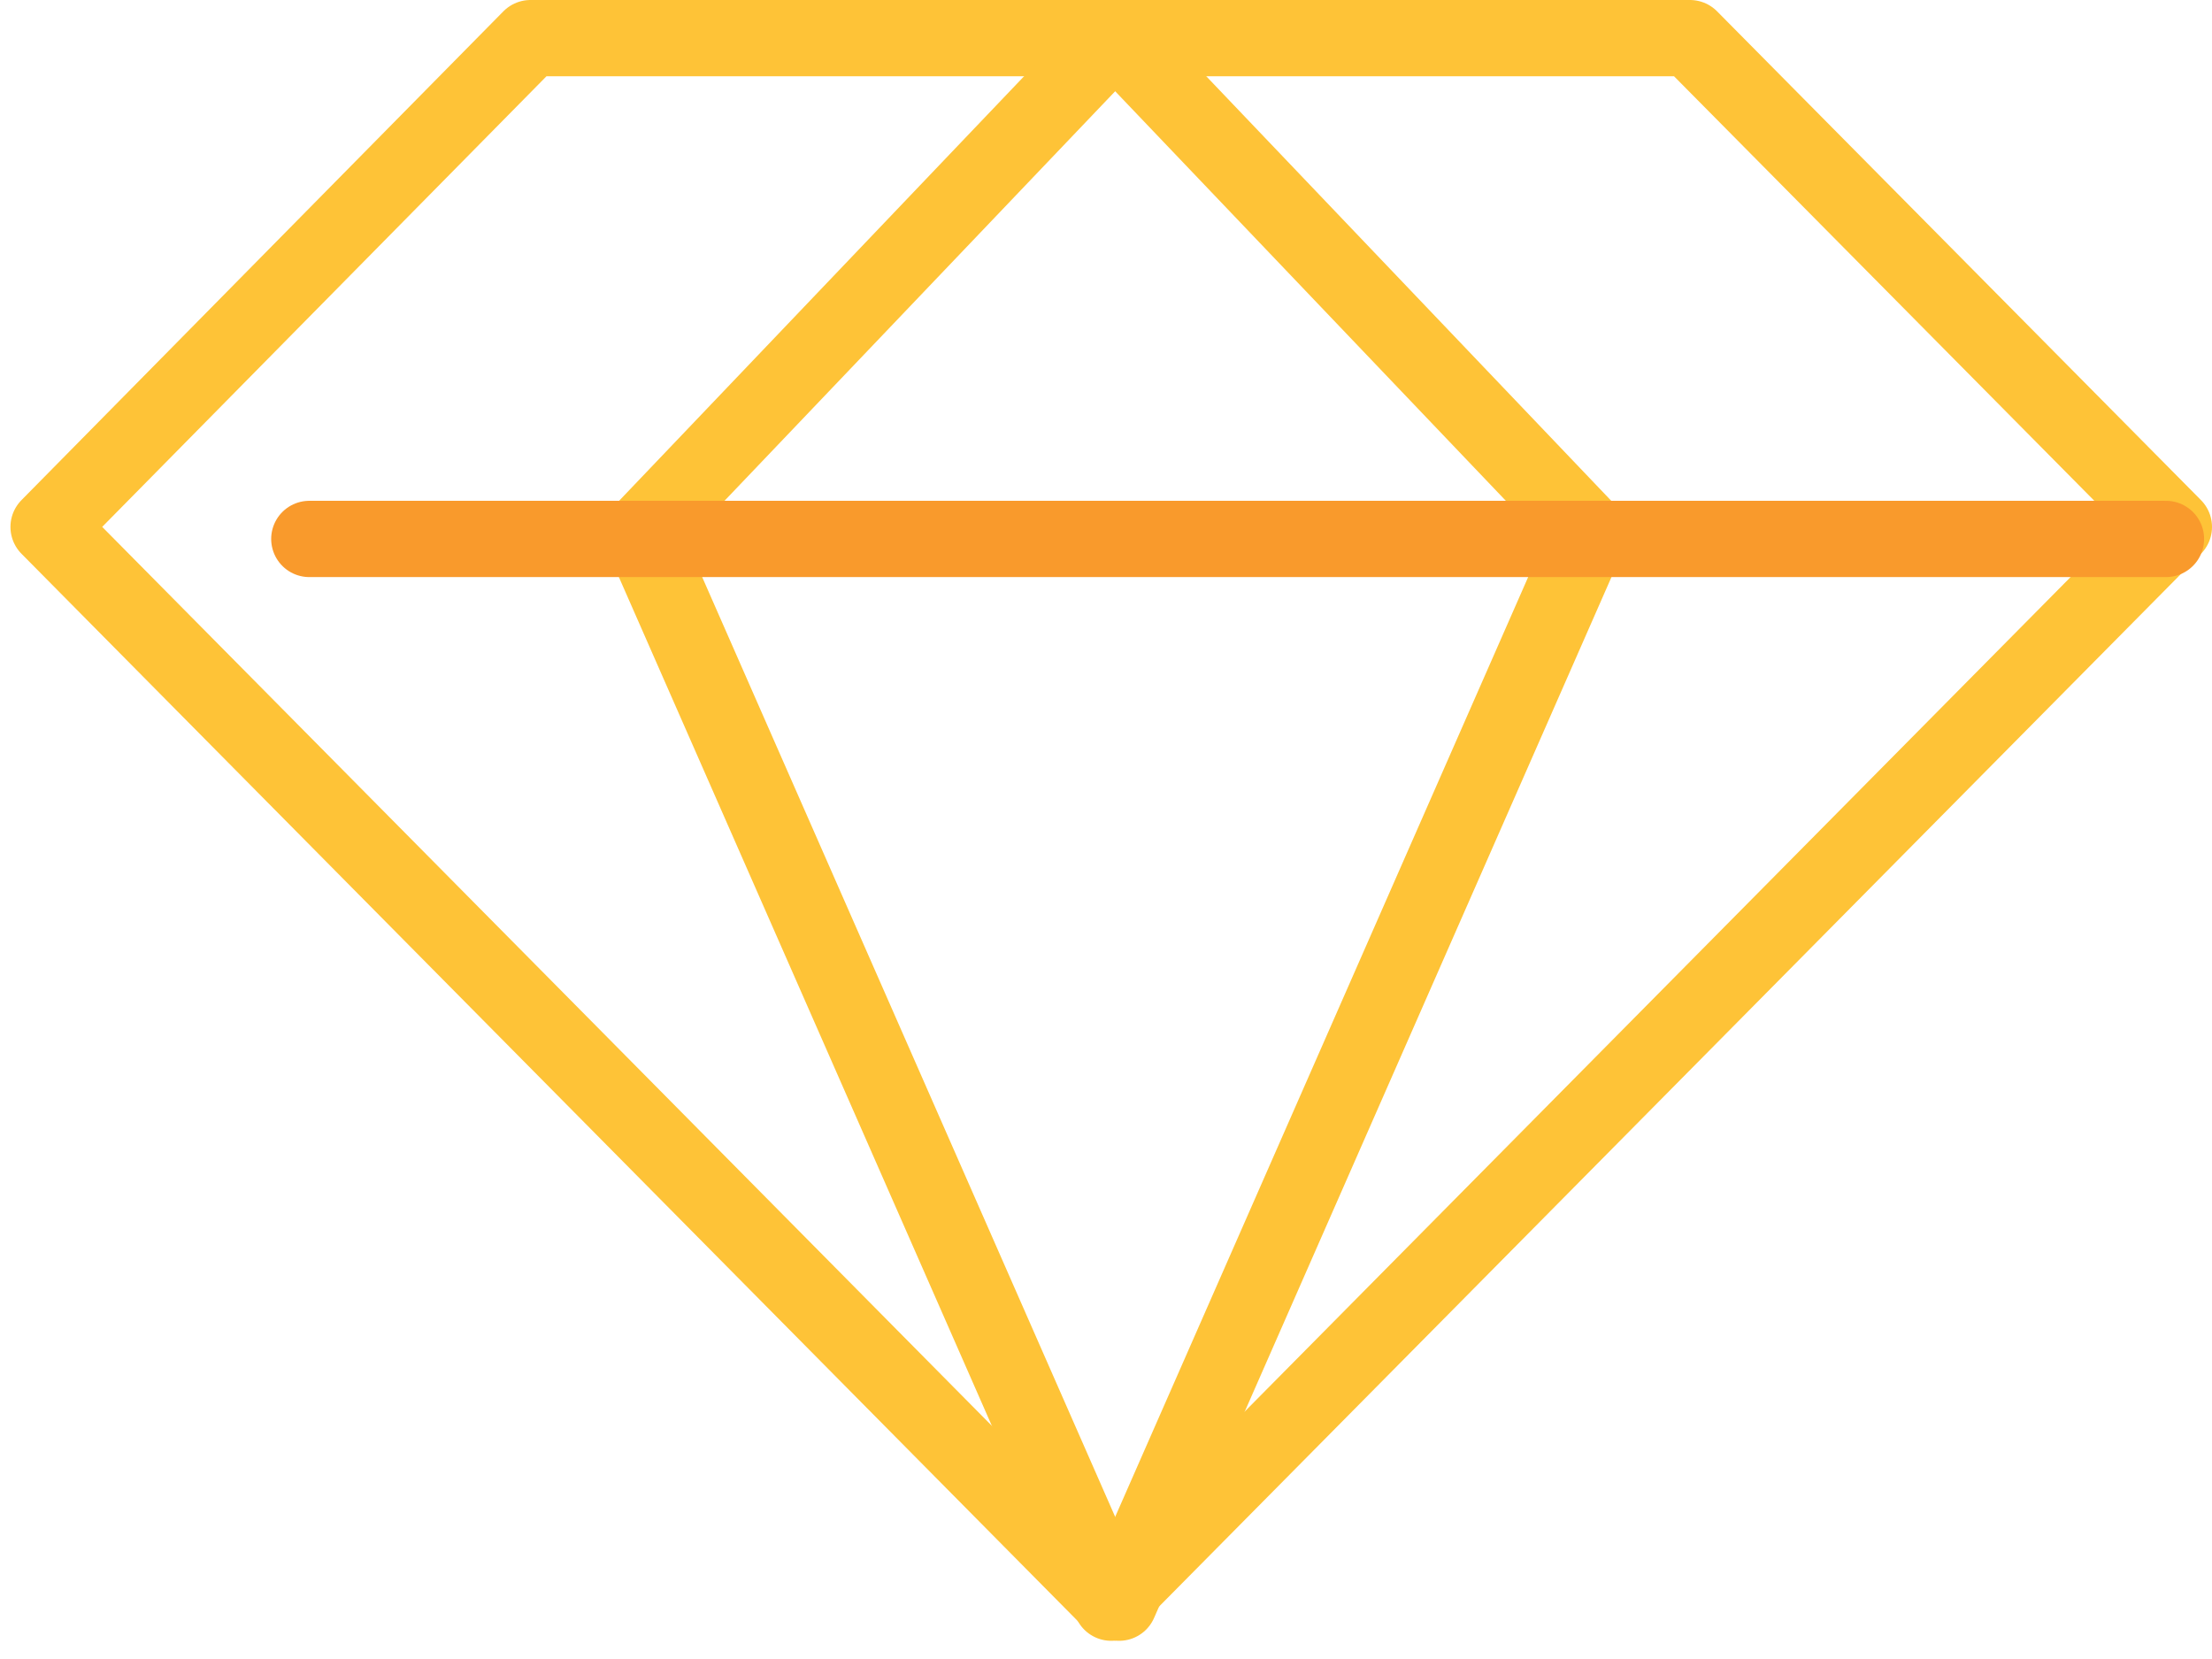
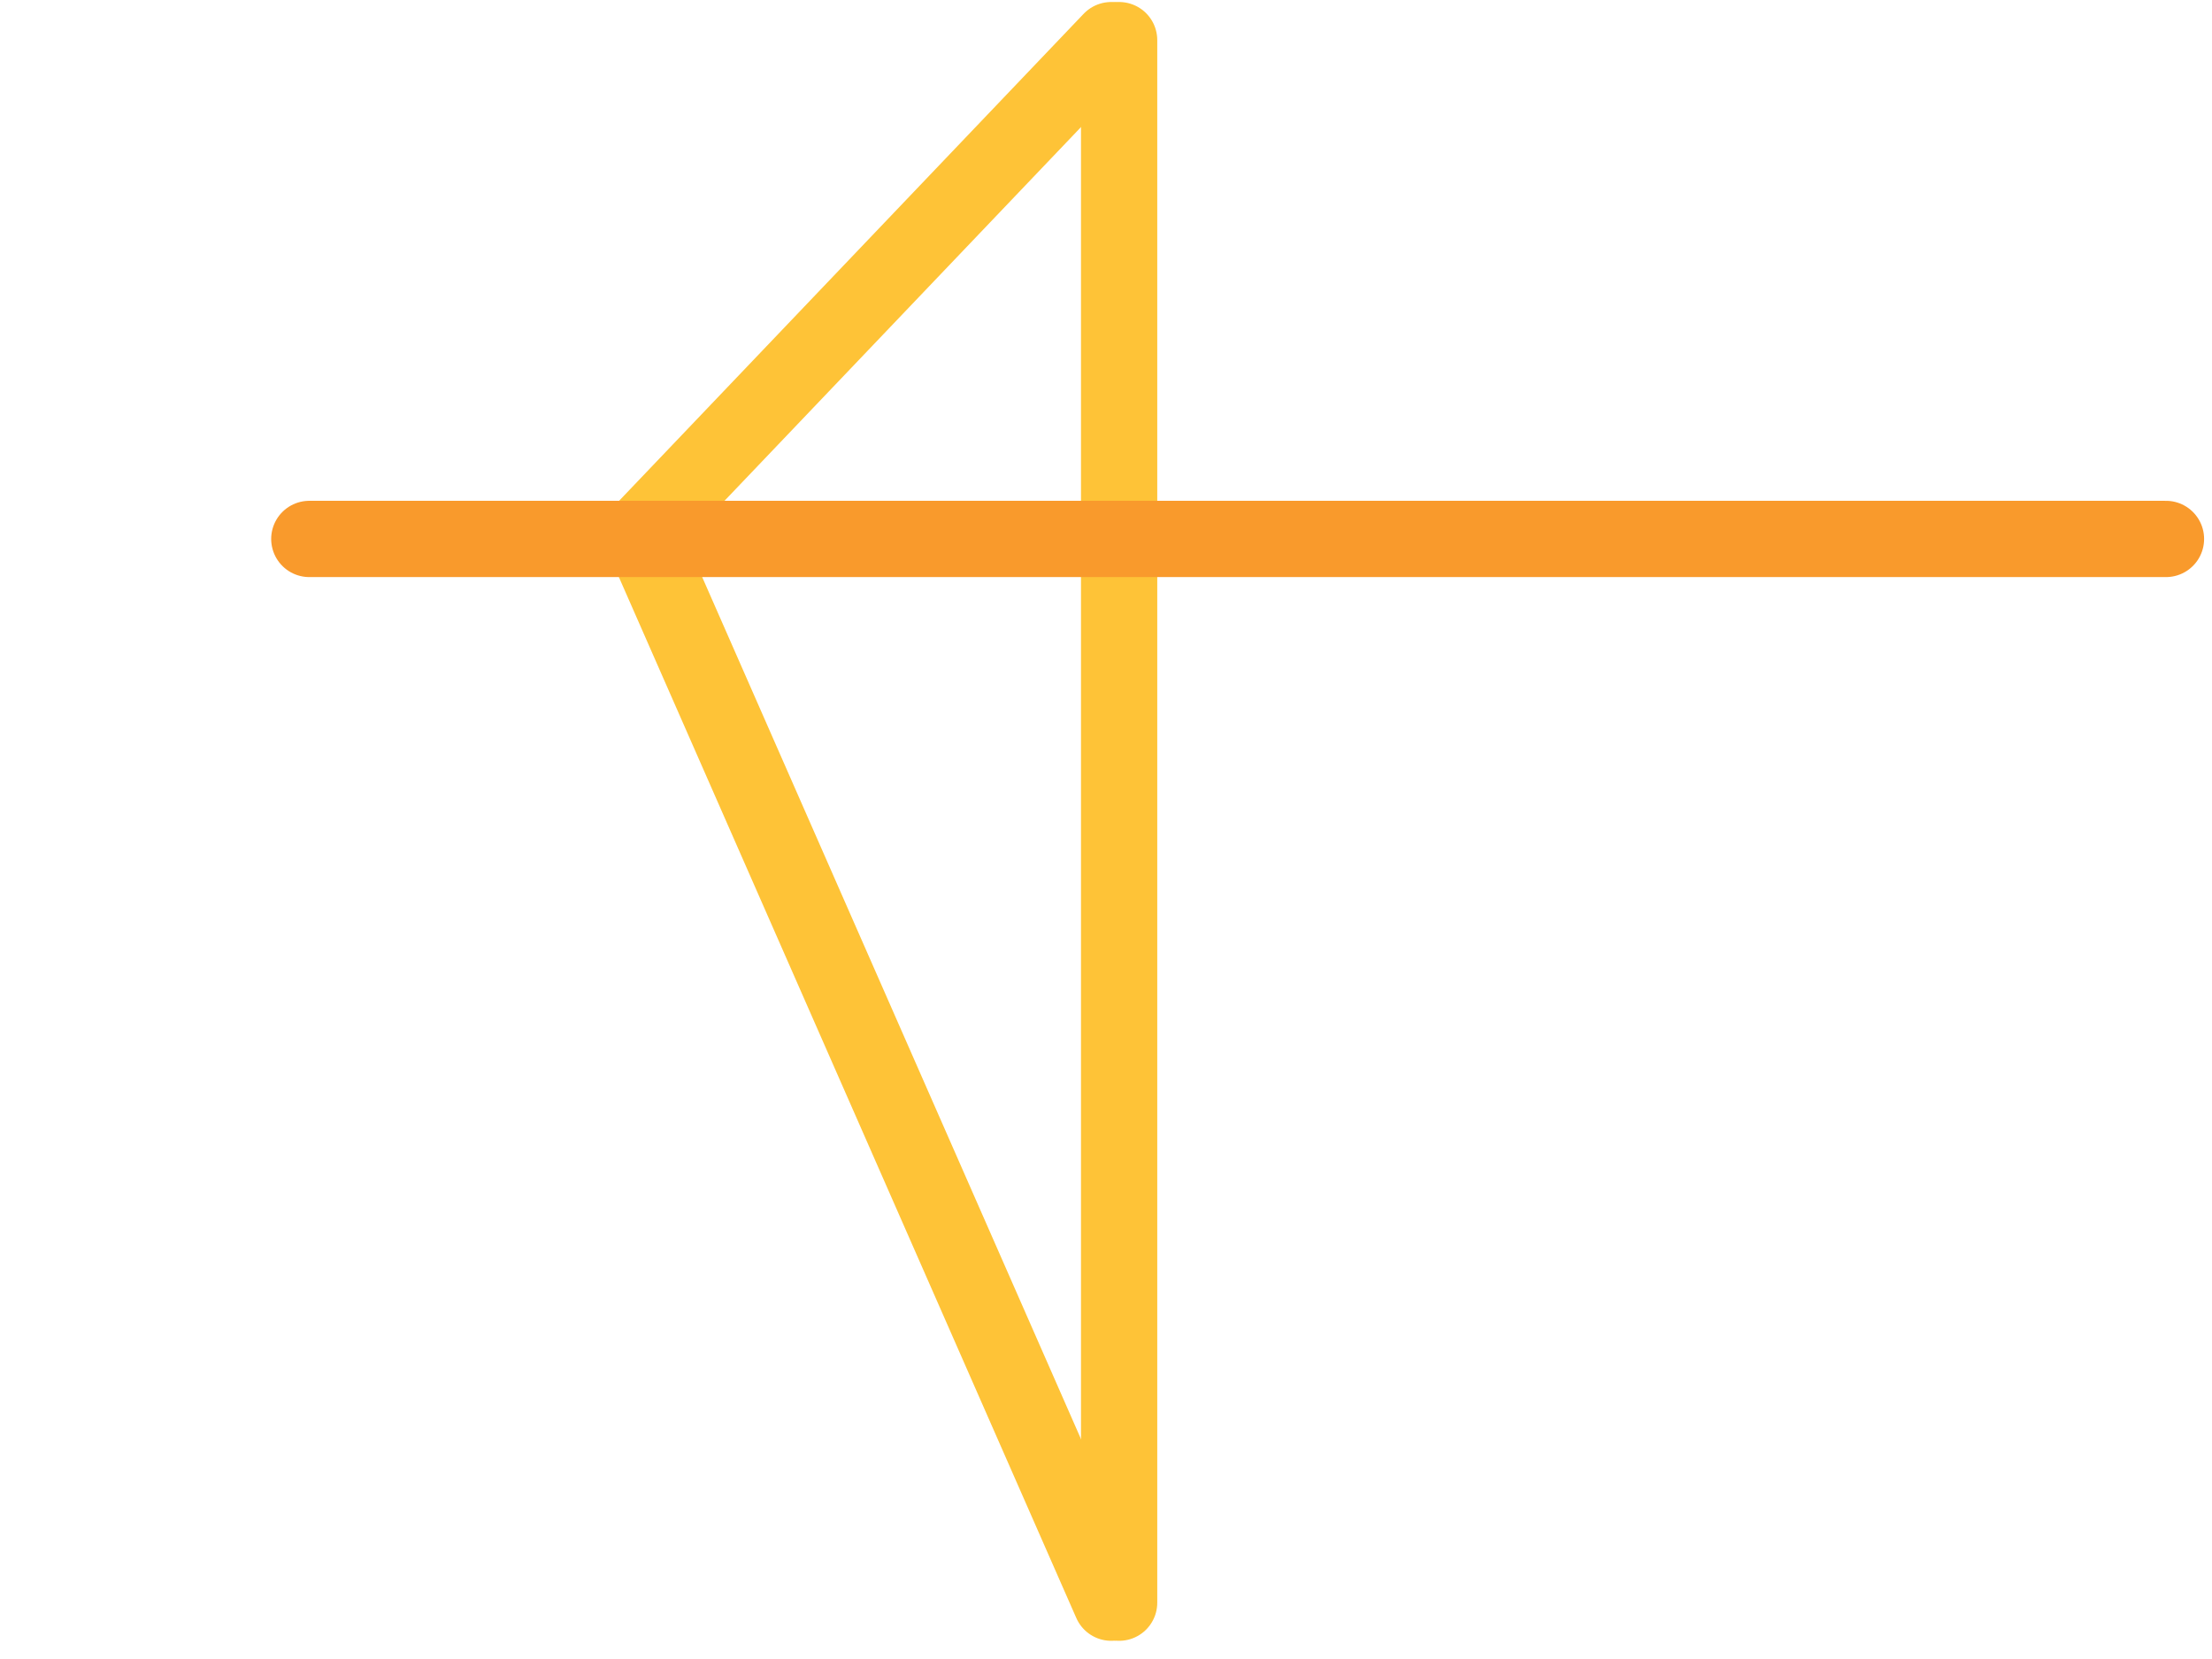
<svg xmlns="http://www.w3.org/2000/svg" width="116" height="87" viewBox="0 0 116 87" fill="none">
-   <path d="M58.274 83.94L114 27.633L88.623 2H58.274H27.821L2.548 27.633L58.274 83.94Z" stroke="#FEC337" stroke-width="4" stroke-miterlimit="10" stroke-linecap="round" stroke-linejoin="round" />
  <path d="M58.274 2.105L33.622 27.948L58.274 84.046" stroke="#FEC337" stroke-width="4" stroke-miterlimit="10" stroke-linecap="round" stroke-linejoin="round" />
-   <path d="M58.688 2.105L83.34 27.948L58.688 84.046" stroke="#FEC337" stroke-width="4" stroke-miterlimit="10" stroke-linecap="round" stroke-linejoin="round" />
+   <path d="M58.688 2.105L58.688 84.046" stroke="#FEC337" stroke-width="4" stroke-miterlimit="10" stroke-linecap="round" stroke-linejoin="round" />
  <path d="M16.221 28.263H113.586" stroke="#F99A2C" stroke-width="4" stroke-miterlimit="10" stroke-linecap="round" stroke-linejoin="round" />
</svg>